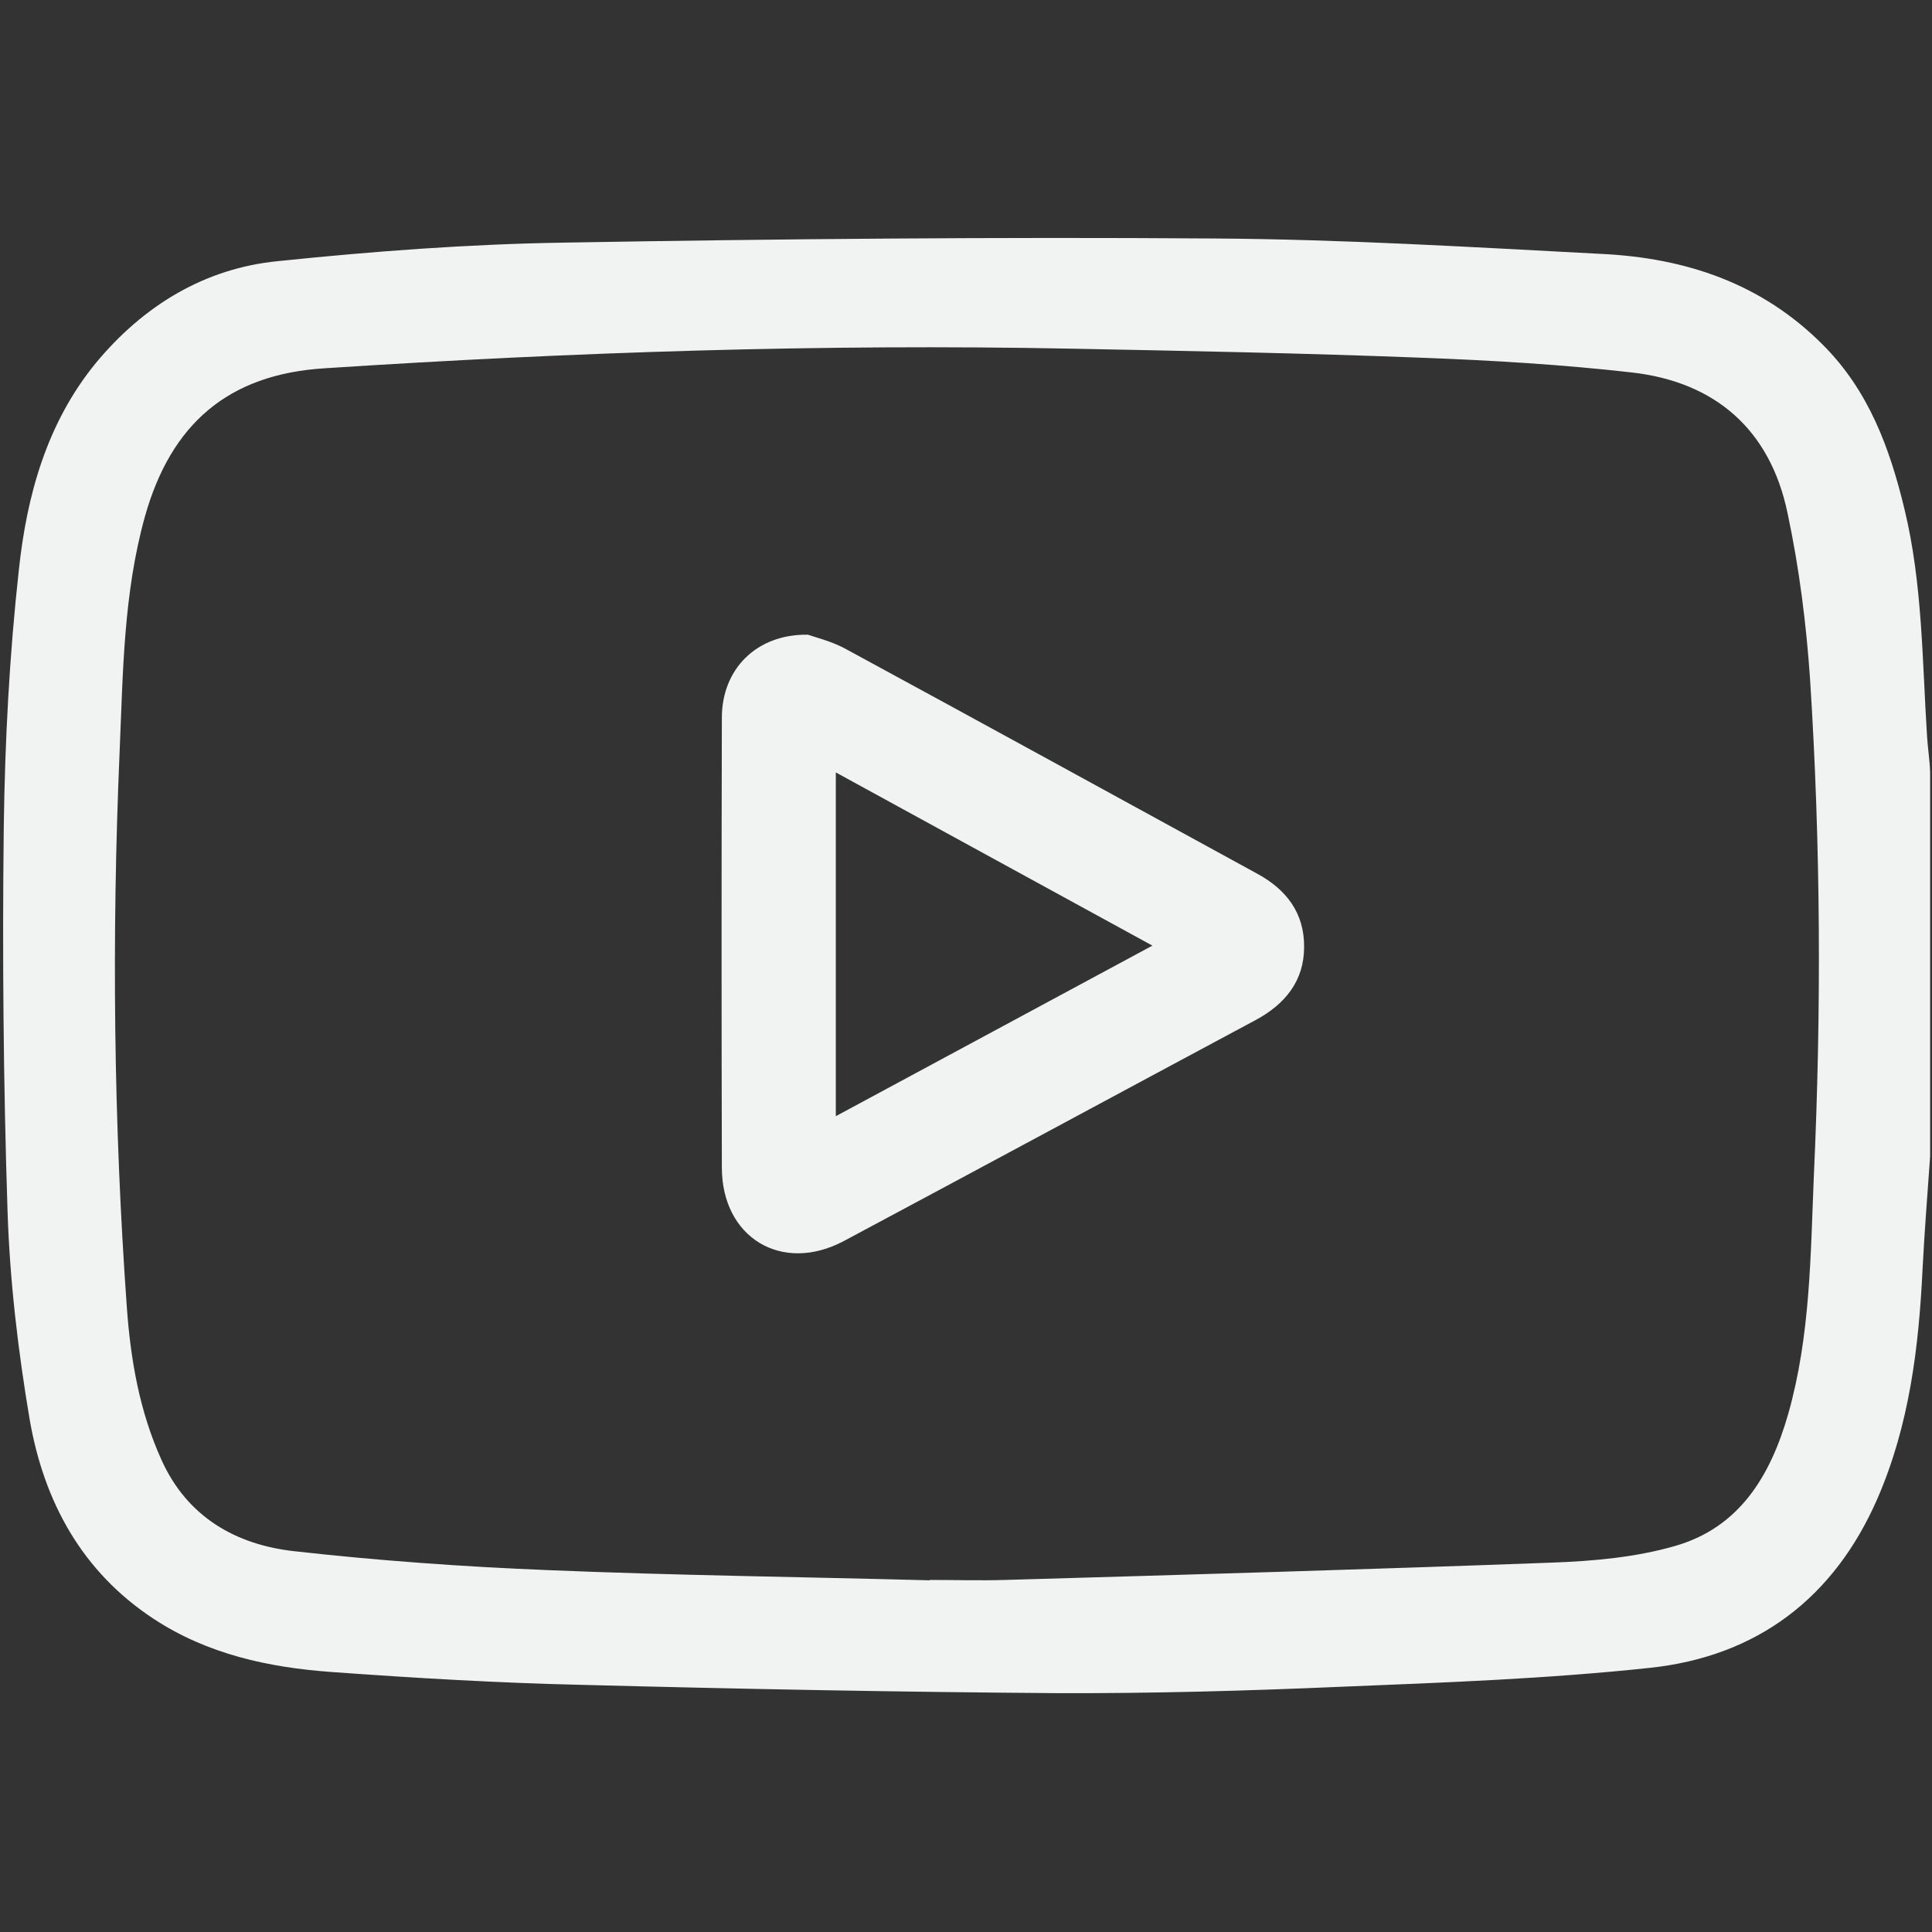
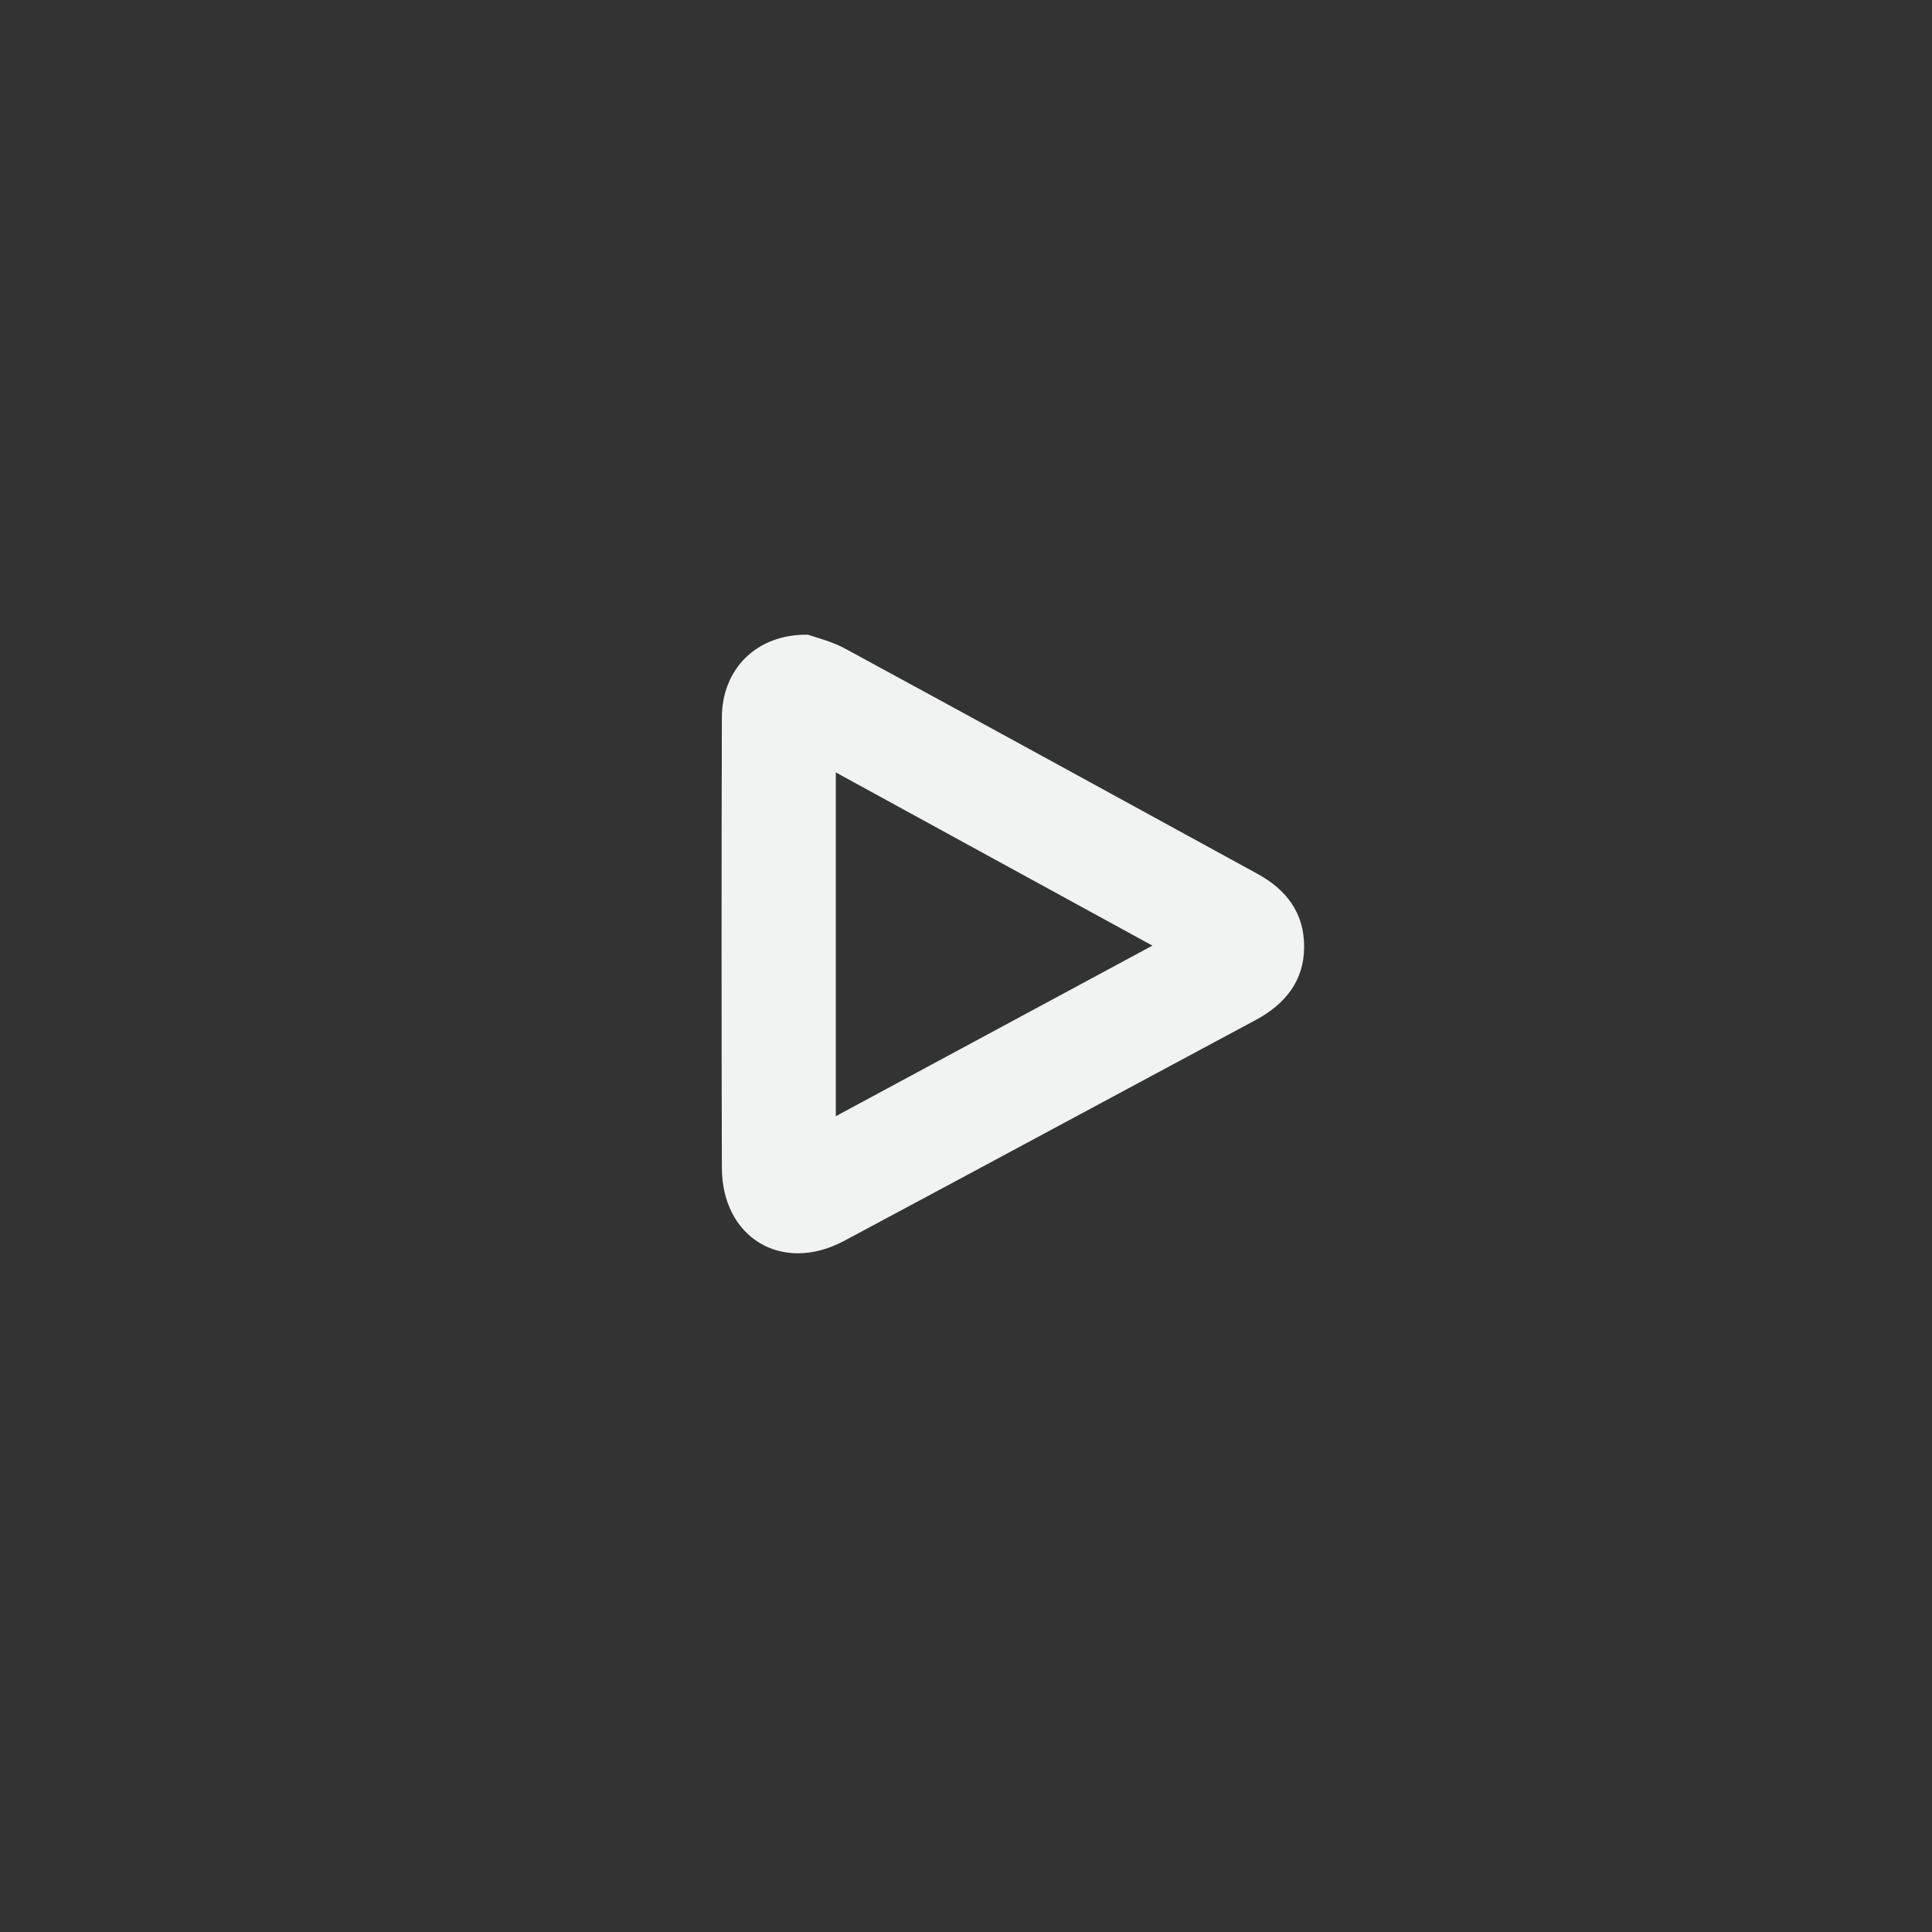
<svg xmlns="http://www.w3.org/2000/svg" version="1.1" id="Layer_1" x="0px" y="0px" viewBox="0 0 512 512" style="enable-background:new 0 0 512 512;" xml:space="preserve">
  <rect x="0" y="0" width="512" height="512" fill="#333333" stroke="none" />
  <style type="text/css">
	.st0{fill:#F1F2F2;}
</style>
  <g>
-     <path class="st0" d="M510.7,195.3c-1.3-20.2-1.2-40.6-6-60.4c-3.9-16.2-9.5-31.4-21.6-43.5c-16.2-16.3-36.3-23-58.5-24.1   c-34.4-1.8-68.8-3.9-103.2-4.1c-57.4-0.4-114.8,0.1-172.1,1.1c-25.2,0.4-50.5,2.3-75.6,4.9C54.2,71.1,38,81,25.4,96.2   C12.4,112.1,7.1,131.3,5,151c-2.5,22.6-3.7,45.4-4,68.2C0.6,253.1,0.9,287.1,2,321c0.6,18.5,2.8,37.1,5.9,55.4   c3.8,21.6,13.8,40.1,32.8,52.6c14.3,9.4,30.5,12.9,47.2,14.1c22.1,1.6,44.1,2.9,66.2,3.4c41.9,1.1,83.8,1.9,125.7,2.2   c25.3,0.1,50.6-0.6,75.8-1.7c27.2-1.1,54.5-2.1,81.6-5c28.4-3,48.9-18.5,60.4-45c8.4-19.4,10.9-39.9,11.9-60.7   c0.5-9.9,1.3-19.8,2-29.8V204.6C511.4,201.5,510.9,198.4,510.7,195.3z M480.7,311.4c-0.9,21.2-0.9,42.5-6.8,63.3   c-4.7,16.4-12.9,30.1-30,35c-10.4,3-21.5,4-32.4,4.4c-48.3,1.8-96.7,3.2-145.1,4.6c-6.7,0.2-13.3,0-20,0c0,0,0,0.1,0,0.1   c-33.7-0.9-67.5-1.3-101.2-2.7c-22.4-0.9-44.8-2.5-67.1-5c-15.6-1.7-28.5-9.1-35.3-24.2c-5.8-12.8-8.2-26.5-9.2-40.6   c-3.5-49-4-98.1-1.9-147.1c0.9-20.9,1-41.8,6.7-62.3c6.9-24.5,22-37.7,47.6-39.3c65.9-4.3,131.9-6.5,197.9-5.2   c30.9,0.6,61.9,1.2,92.8,2.4c18.6,0.7,37.2,1.8,55.7,3.9c22.2,2.5,36.7,15.2,41.3,37.2c3.1,14.5,5,29.5,6,44.3   C482.5,223.9,482.7,267.7,480.7,311.4z" />
    <path class="st0" d="M333.1,231.5c-36.4-19.9-72.8-39.9-109.3-59.7c-3.6-1.9-7.7-2.9-9.7-3.6c-13.7-0.2-22.8,9.2-22.8,22   c-0.1,39.8-0.1,79.5,0,119.2c0,18.6,15.9,28.2,32.3,19.5c36.5-19.5,72.8-39.1,109.2-58.6c7.8-4.2,12.8-10.4,12.8-19.3   C345.7,242,340.9,235.7,333.1,231.5z M221.5,295.8v-91.1c28,15.3,55.5,30.4,83.9,45.9C277,265.9,249.5,280.7,221.5,295.8z" />
  </g>
</svg>